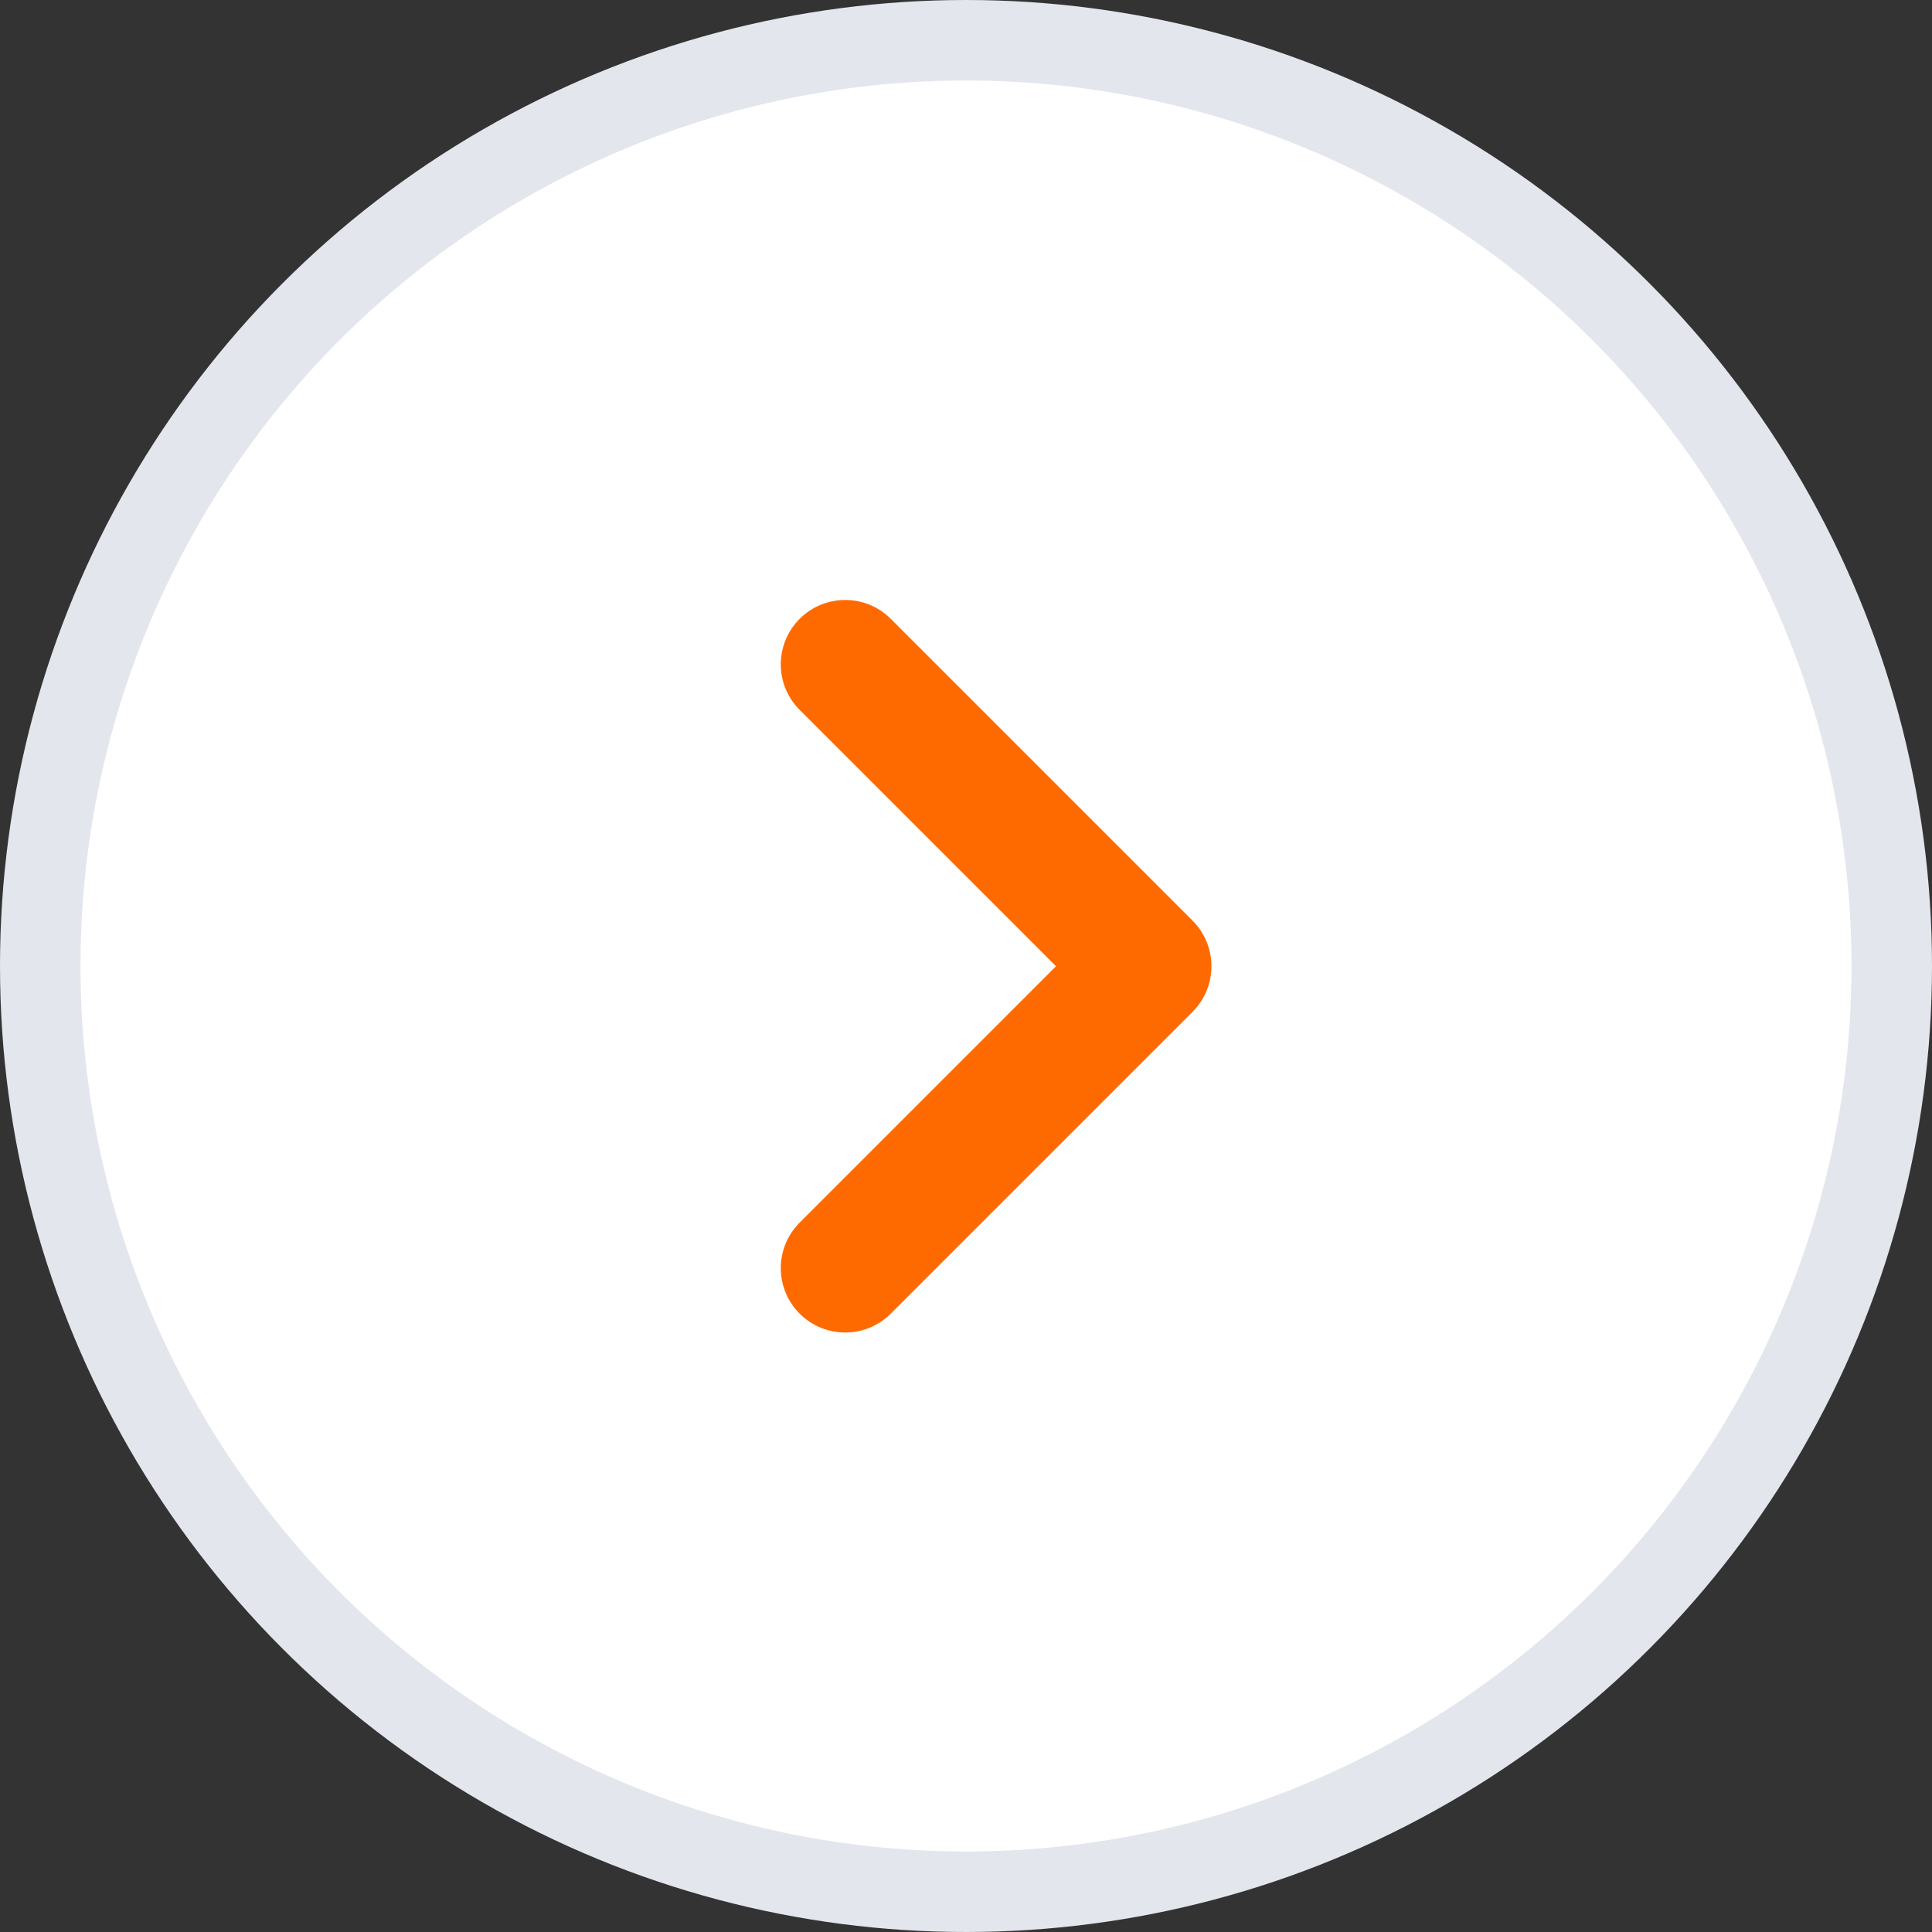
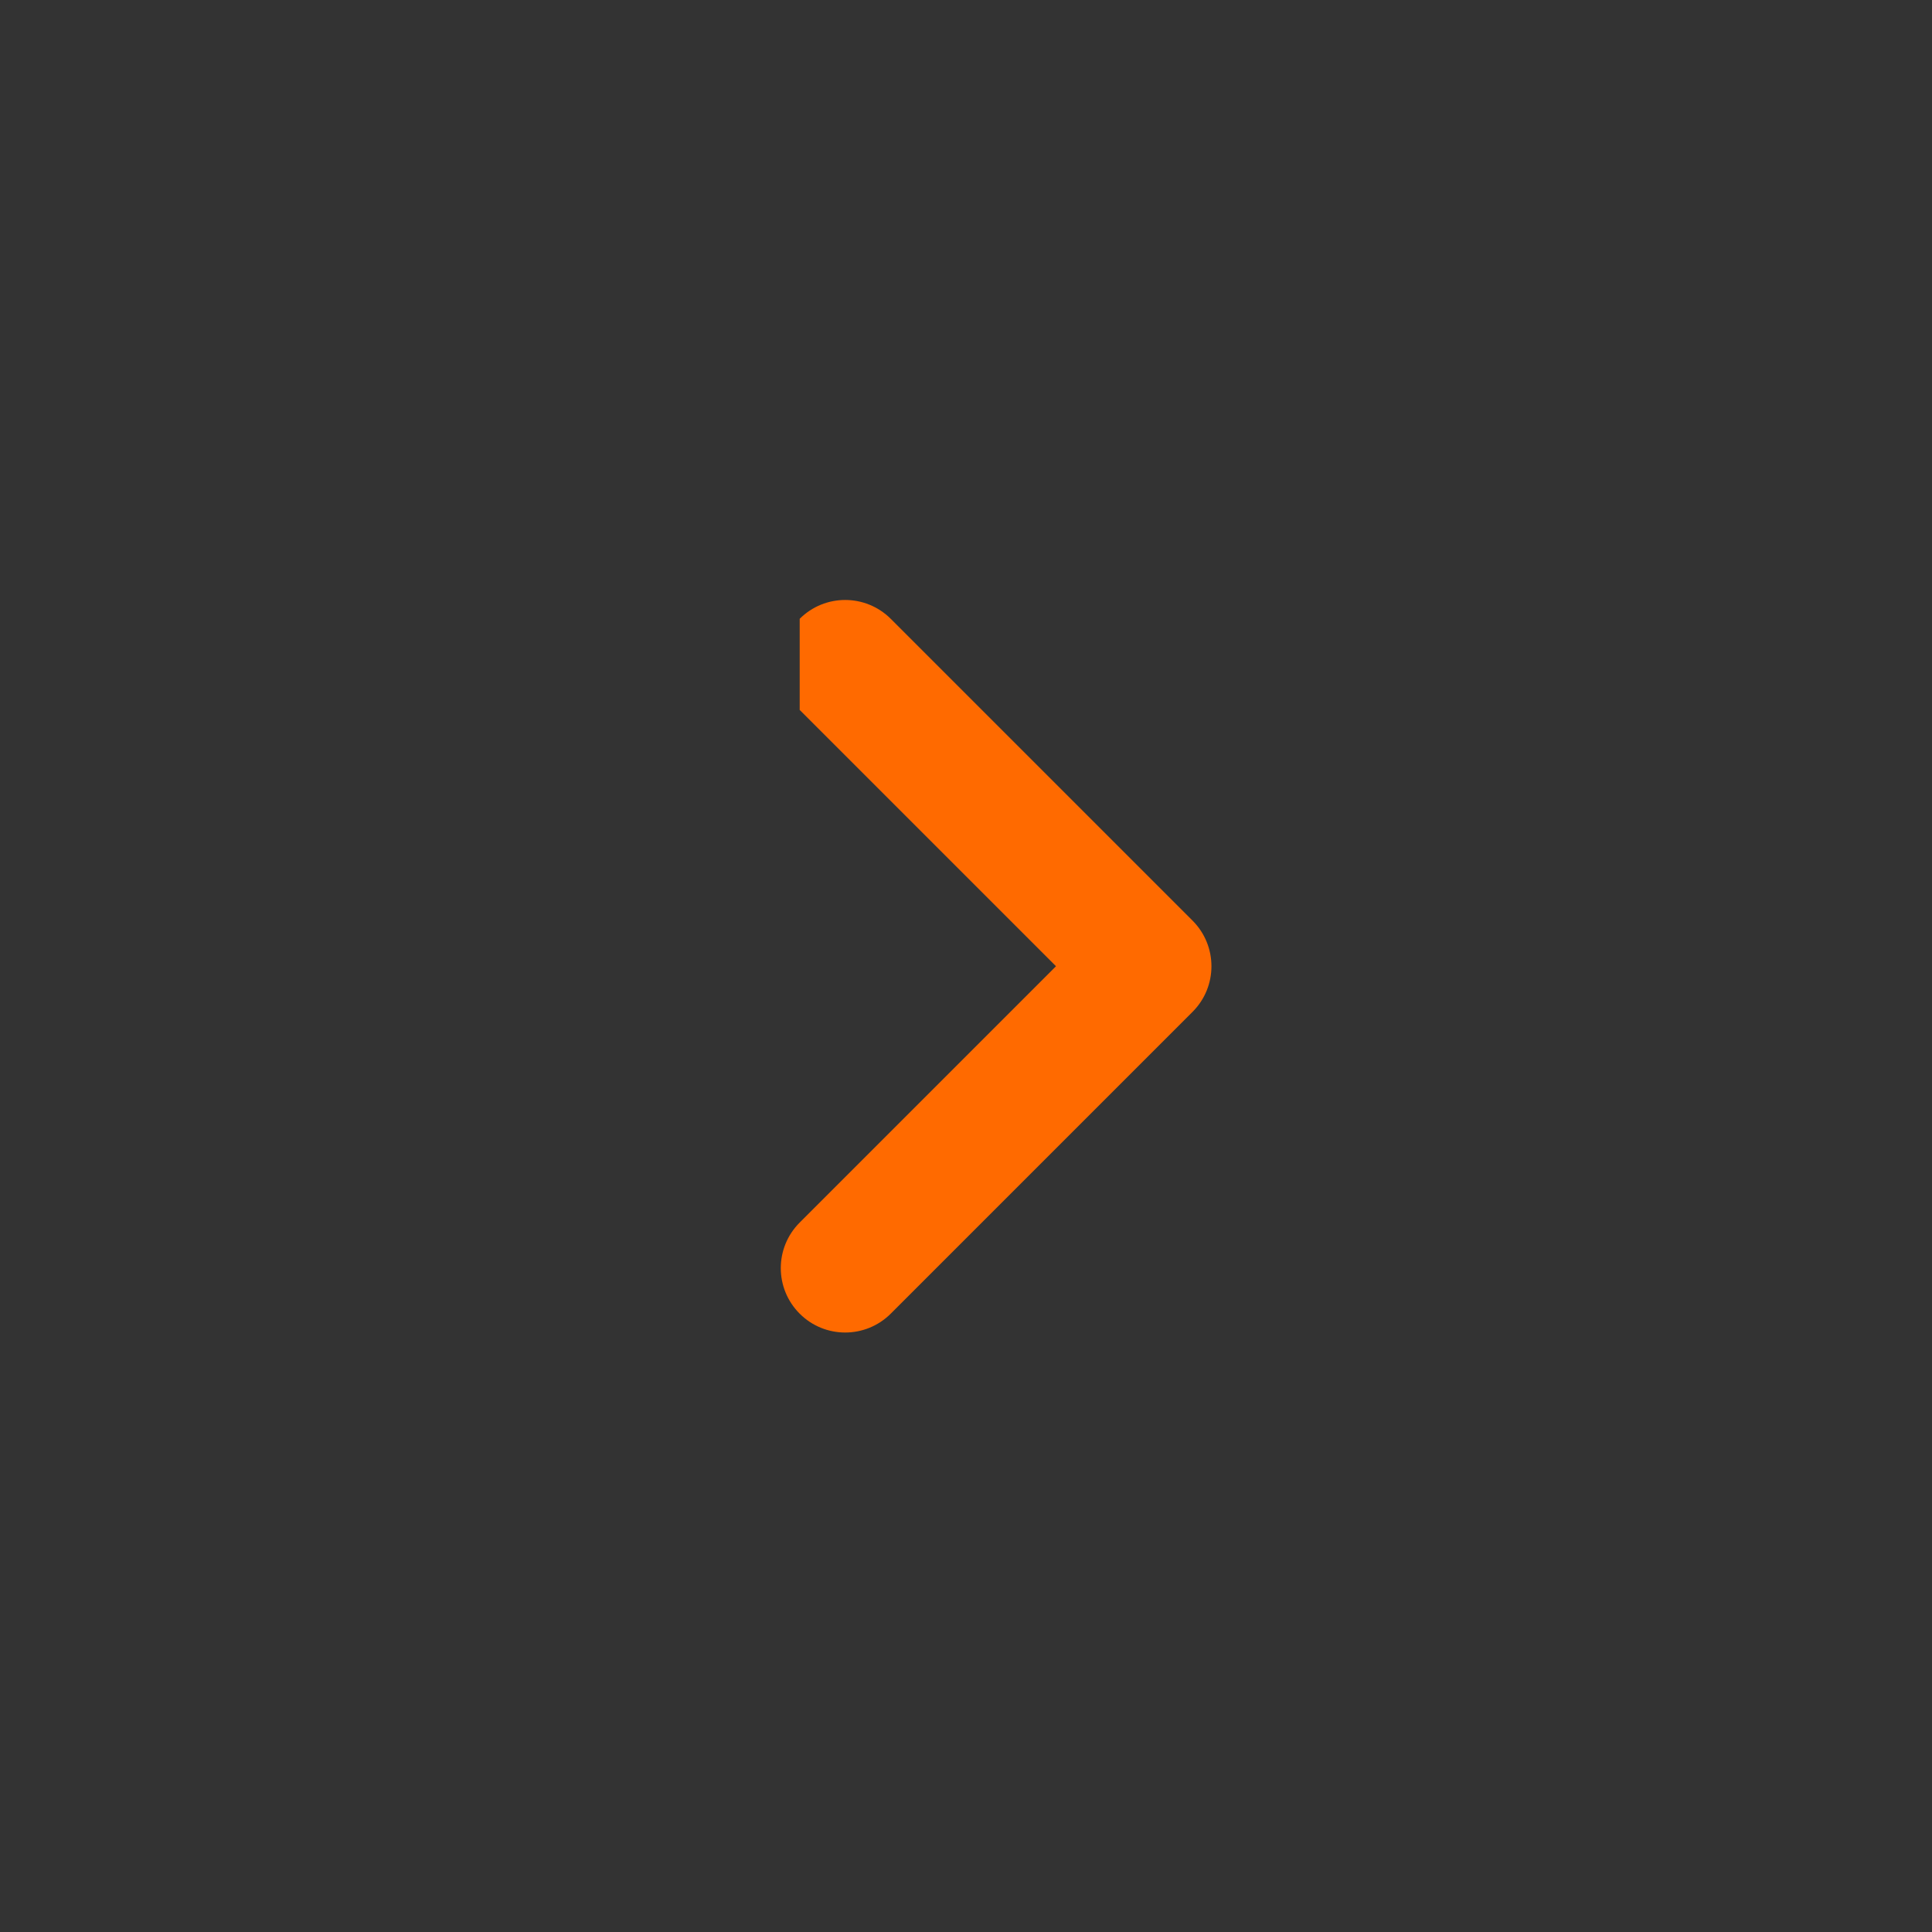
<svg xmlns="http://www.w3.org/2000/svg" width="24" height="24" viewBox="0 0 24 24" fill="none">
  <rect x="0" y="0" width="24" height="24" fill="#333333" stroke="none" />
  <g id="Icn / Next" clip-path="url(#clip0_20895_8708)">
-     <circle id="Ellipse 102" cx="12" cy="12" r="11.5" fill="white" stroke="#E3E6ED" />
-     <path id="Vector (Stroke)" fill-rule="evenodd" clip-rule="evenodd" d="M9.934 7.687C10.246 7.375 10.752 7.375 11.065 7.687L14.815 11.437C15.127 11.75 15.127 12.256 14.815 12.569L11.065 16.319C10.752 16.631 10.246 16.631 9.934 16.319C9.621 16.006 9.621 15.5 9.934 15.187L13.118 12.003L9.934 8.819C9.621 8.506 9.621 8 9.934 7.687Z" fill="#FF6A00" />
+     <path id="Vector (Stroke)" fill-rule="evenodd" clip-rule="evenodd" d="M9.934 7.687C10.246 7.375 10.752 7.375 11.065 7.687L14.815 11.437C15.127 11.75 15.127 12.256 14.815 12.569L11.065 16.319C10.752 16.631 10.246 16.631 9.934 16.319C9.621 16.006 9.621 15.5 9.934 15.187L13.118 12.003L9.934 8.819Z" fill="#FF6A00" />
  </g>
  <defs>
    <clipPath id="clip0_20895_8708">
      <rect width="24" height="24" fill="white" />
    </clipPath>
  </defs>
</svg>